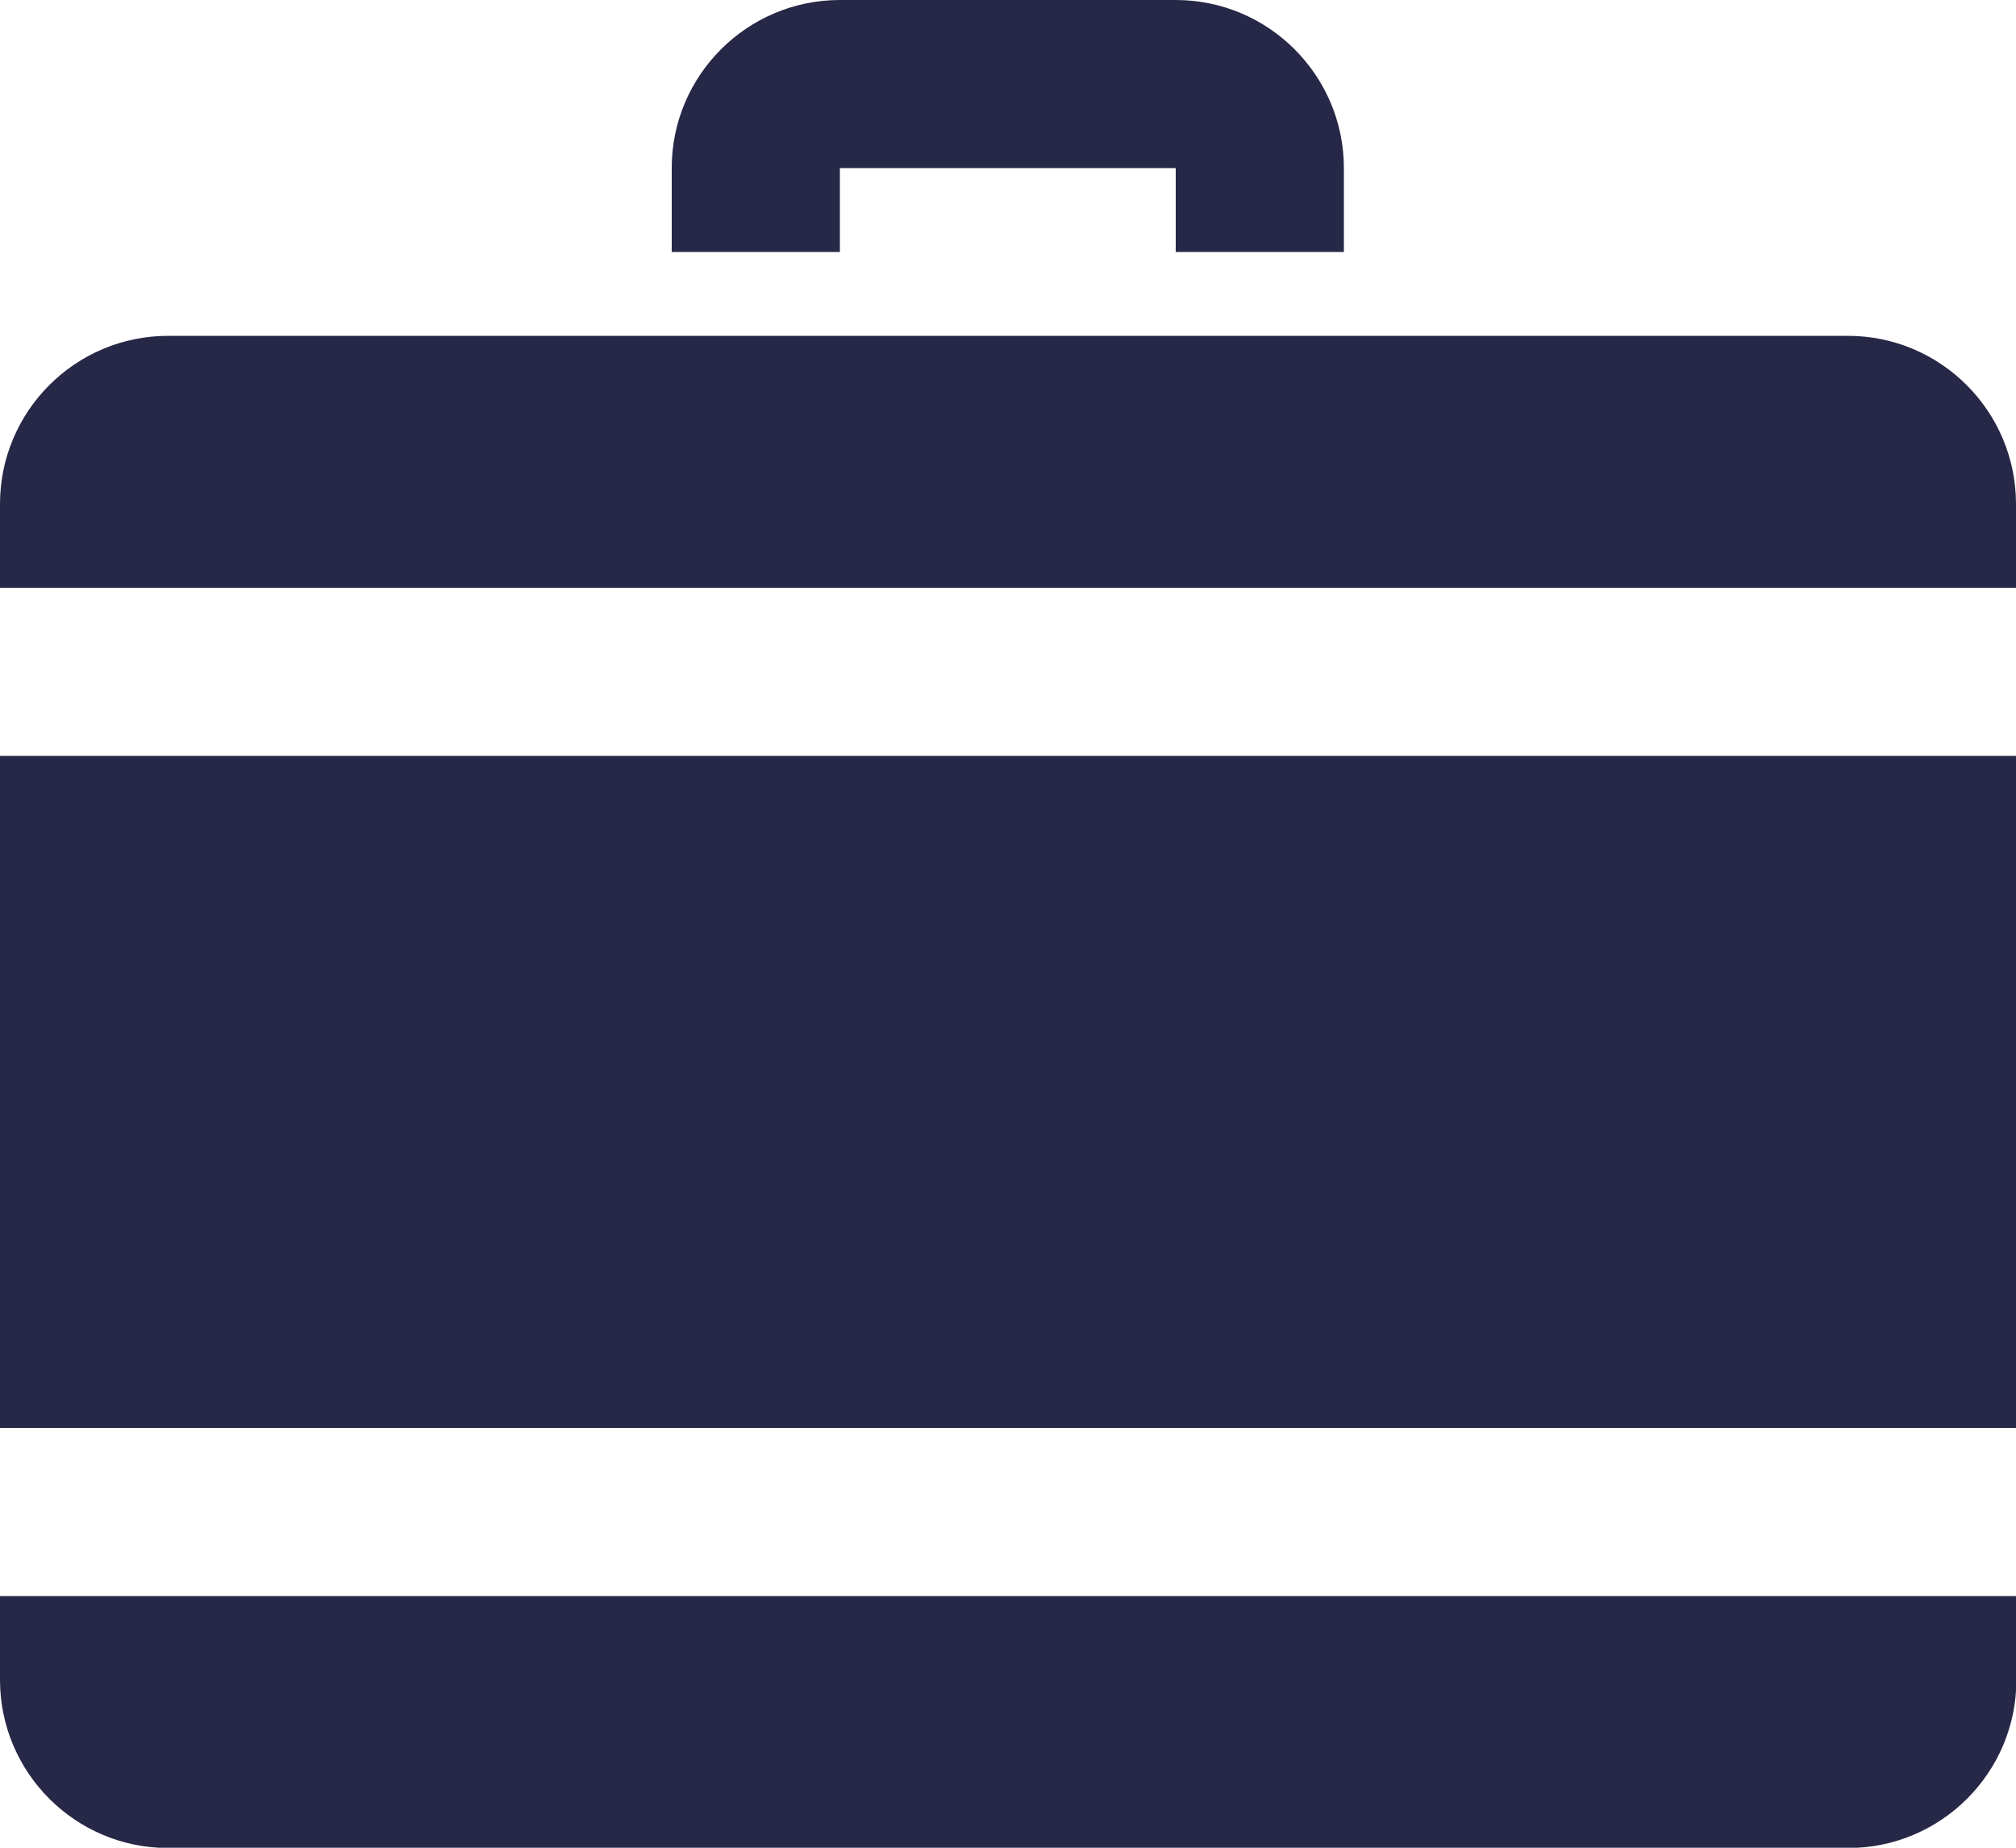
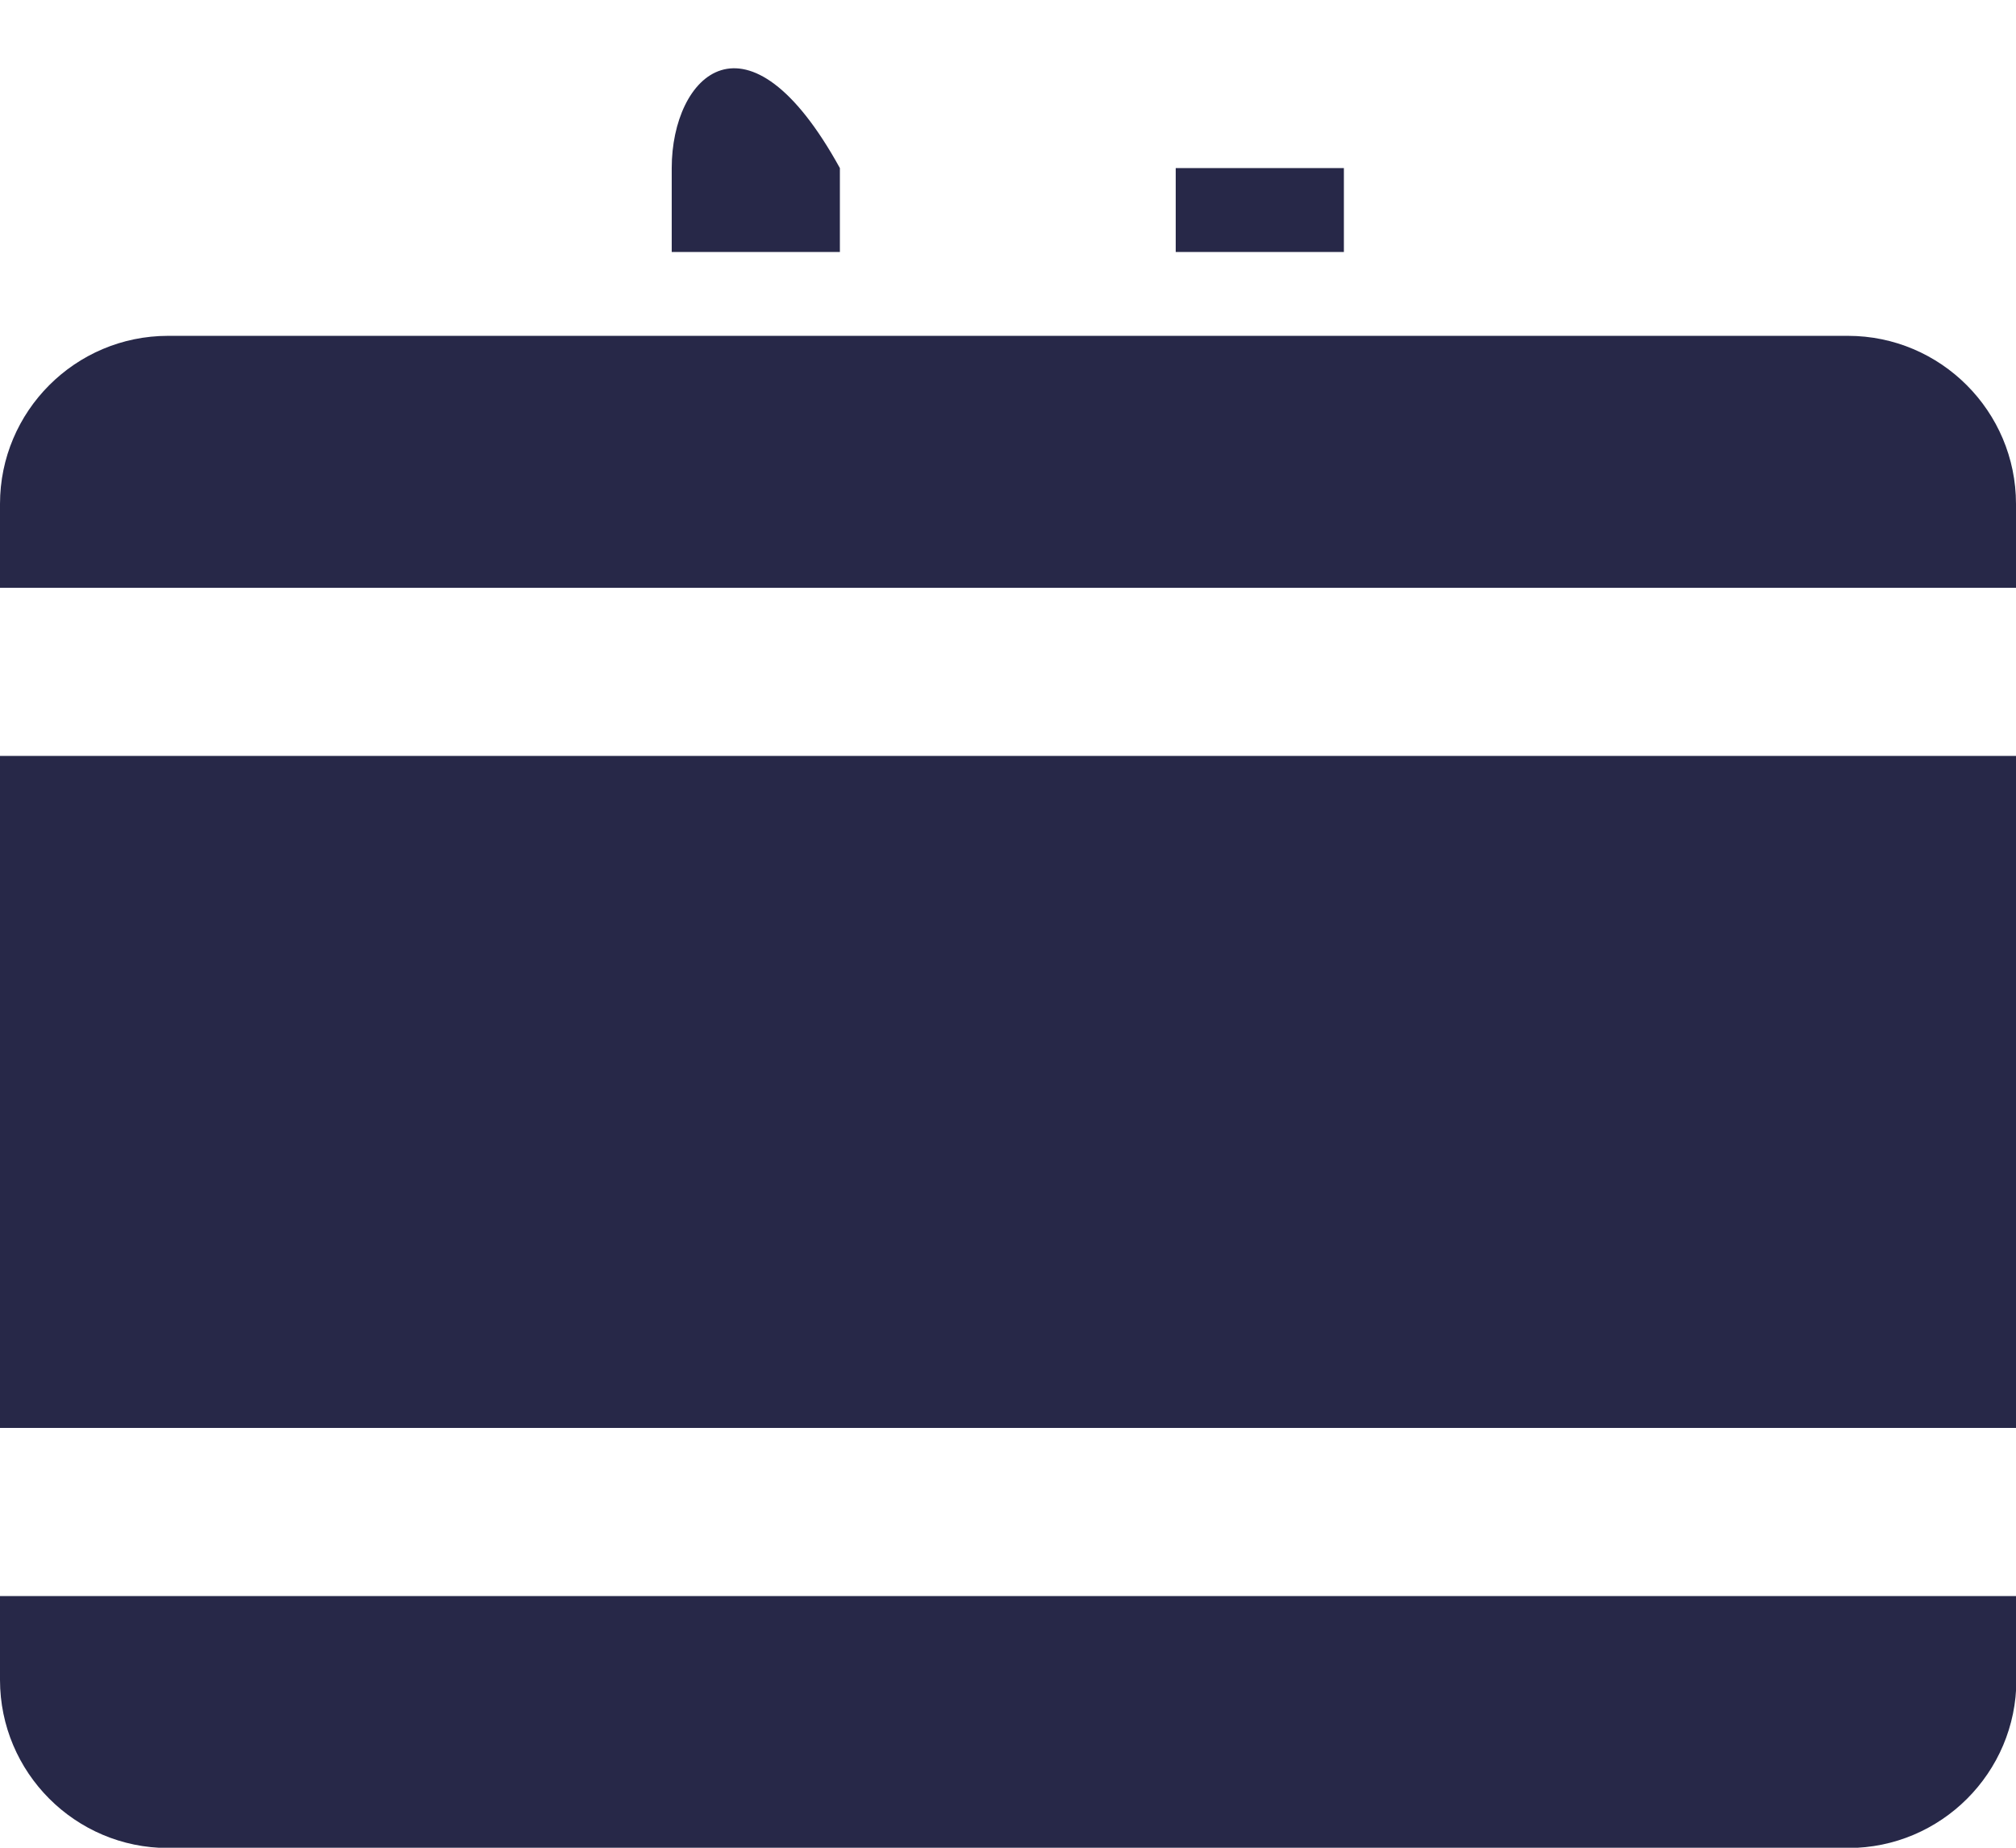
<svg xmlns="http://www.w3.org/2000/svg" width="36" height="33" viewBox="0 0 36 33" fill="none">
-   <path d="M32.998 5.998H3.002C1.343 5.998 0 7.348 0 9V10.498H36V9C36 7.348 34.657 5.998 32.998 5.998ZM14.998 3.002H20.995V4.5H23.998V3.002C23.998 1.35 22.655 0 20.995 0H14.998C13.345 0 11.995 1.343 11.995 3.002V4.5H14.998V3.002ZM0 30.002C0 31.655 1.343 33.005 3.002 33.005H33.005C34.657 33.005 36.007 31.662 36.007 30.002V28.505H0V30.002ZM0 25.502H36V13.5H0V25.502Z" fill="#272848" />
+   <path d="M32.998 5.998H3.002C1.343 5.998 0 7.348 0 9V10.498H36V9C36 7.348 34.657 5.998 32.998 5.998ZM14.998 3.002H20.995V4.5H23.998V3.002H14.998C13.345 0 11.995 1.343 11.995 3.002V4.5H14.998V3.002ZM0 30.002C0 31.655 1.343 33.005 3.002 33.005H33.005C34.657 33.005 36.007 31.662 36.007 30.002V28.505H0V30.002ZM0 25.502H36V13.5H0V25.502Z" fill="#272848" />
</svg>